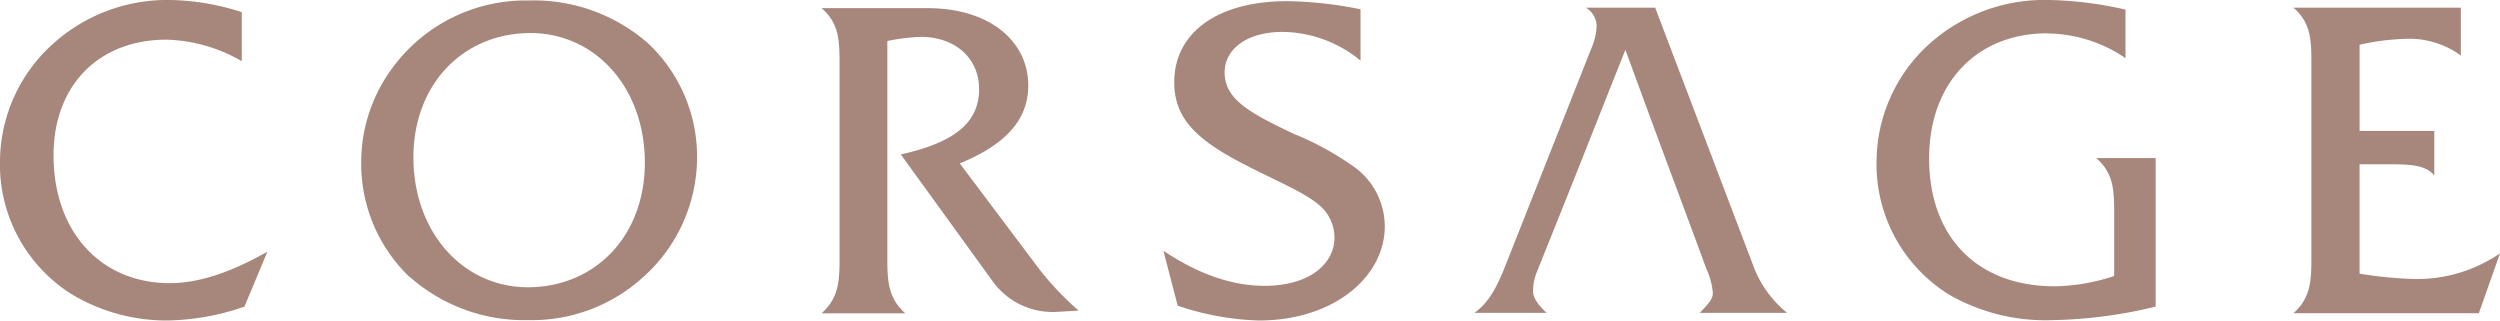
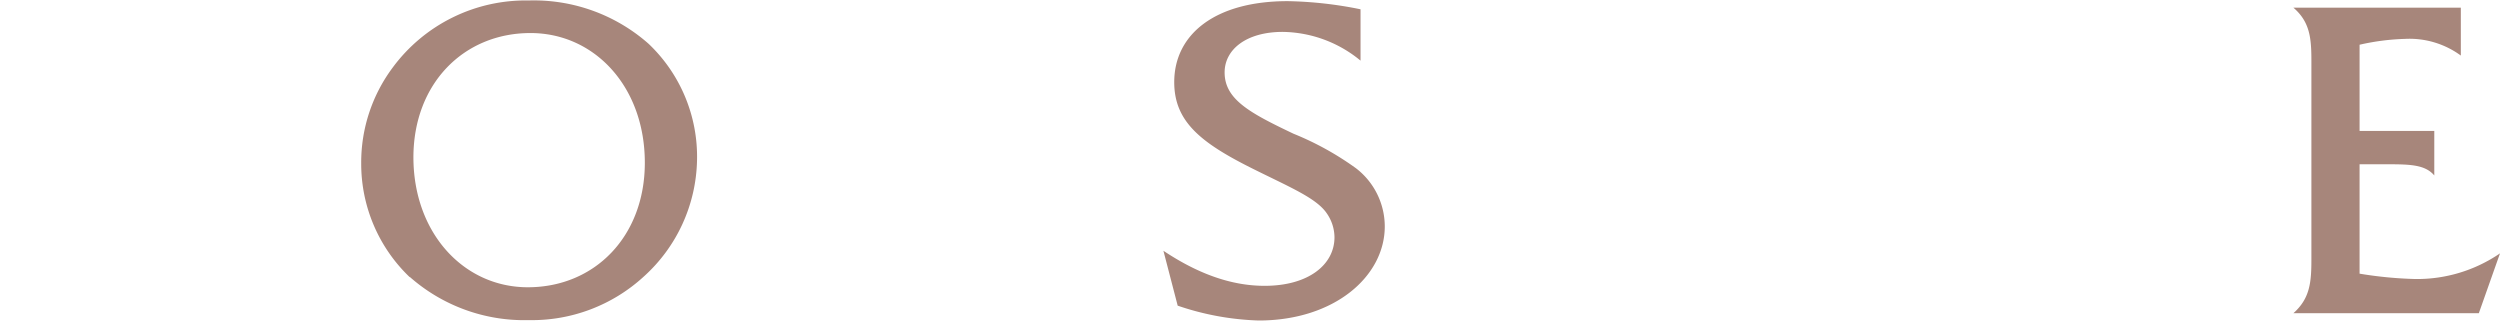
<svg xmlns="http://www.w3.org/2000/svg" id="Layer_1" data-name="Layer 1" viewBox="0 0 261 33.51">
  <defs>
    <style>.cls-1{fill:#a7867b;}</style>
  </defs>
-   <path class="cls-1" d="M391.52,370.16a25.74,25.74,0,0,1-8,1.45,19.28,19.28,0,0,1-10-2.72A16,16,0,0,1,366,354.83a16.6,16.6,0,0,1,5.55-12.12,17.79,17.79,0,0,1,12.22-4.56,25.52,25.52,0,0,1,7.47,1.27v5.12a16.5,16.5,0,0,0-7.85-2.25c-7.05,0-11.8,4.74-11.8,12.07,0,8,4.94,13.35,12.13,13.35,3.06,0,6.39-1.13,10.2-3.29Z" transform="translate(-366 -338.15)" />
  <path class="cls-1" d="M409.16,354.55c0,7.95,5.27,13.59,11.94,13.59,7,0,12.22-5.32,12.22-13,0-7.95-5.26-13.54-11.94-13.54-6.95,0-12.22,5.26-12.22,13m-.37,12.5a16.36,16.36,0,0,1-5.08-11.93A16.55,16.55,0,0,1,407,345.2a17.25,17.25,0,0,1,14.2-7,18.09,18.09,0,0,1,12.5,4.51,16.24,16.24,0,0,1,5.07,12.17,16.78,16.78,0,0,1-5.59,12.17,17.27,17.27,0,0,1-12,4.52,18.06,18.06,0,0,1-12.41-4.52" transform="translate(-366 -338.15)" />
-   <path class="cls-1" d="M458.64,365.17V342.43a20.77,20.77,0,0,1,3.47-.43c3.72,0,6.11,2.31,6.11,5.46,0,3.52-2.63,5.59-8.18,6.81l9.5,13.11a7.71,7.71,0,0,0,6.2,3.34h.38l2.49-.14a31.08,31.08,0,0,1-4.14-4.37l-8.27-11c4.09-1.69,7.15-4.08,7.15-8.13,0-4.6-4-8.08-10.53-8.08H451.77c1.74,1.5,1.88,3.2,1.88,5.59v20.63c0,2.4-.14,4.09-1.88,5.64h8.74c-1.73-1.55-1.87-3.24-1.87-5.64" transform="translate(-366 -338.15)" />
  <path class="cls-1" d="M487.46,364.33c3.66,2.44,7.14,3.66,10.57,3.66,4.56,0,7.29-2.2,7.29-5.07a4.43,4.43,0,0,0-.8-2.49c-1.08-1.6-3.85-2.73-7.8-4.7-5.36-2.68-8.13-4.89-8.13-9,0-5,4.27-8.46,11.84-8.46a41.16,41.16,0,0,1,7.61.85v5.36a13,13,0,0,0-8.13-3c-3.8,0-6.06,1.84-6.06,4.23,0,2.82,2.63,4.23,7.19,6.4a30.89,30.89,0,0,1,6.53,3.61,7.67,7.67,0,0,1,3,6.07c0,5.21-5.26,9.82-13.16,9.82a28.62,28.62,0,0,1-8.46-1.55Z" transform="translate(-366 -338.15)" />
-   <path class="cls-1" d="M535.68,343.37c-5.28,13.29-4.48,11.34-9.21,23.12a5.28,5.28,0,0,0-.42,2.07c0,.66.47,1.36,1.41,2.25h-7.53c1.42-1,2.31-2.58,3.2-4.84l9-22.75a6.52,6.52,0,0,0,.56-2.34,2.28,2.28,0,0,0-1.13-1.93h7.24l10.15,26.7a11.55,11.55,0,0,0,3.62,5.16h-9.11c.84-.89,1.36-1.4,1.36-2.06a7.32,7.32,0,0,0-.66-2.5c-4.11-11.13-3.76-10.05-8.46-22.88" transform="translate(-366 -338.15)" />
-   <path class="cls-1" d="M579.72,341.63c-7.33,0-12.32,5.17-12.32,13.06,0,8.18,5,13.35,13.12,13.35a20.39,20.39,0,0,0,6.2-1.08v-6.72c0-2.4-.14-4.09-1.88-5.59h6.21v15.51a49,49,0,0,1-10.67,1.41,20.28,20.28,0,0,1-10.86-2.64,16,16,0,0,1-7.61-13.81,16.66,16.66,0,0,1,5.54-12.41,18,18,0,0,1,12.5-4.56,39.12,39.12,0,0,1,7.95,1v5.07a14.72,14.72,0,0,0-8.18-2.58" transform="translate(-366 -338.15)" />
  <path class="cls-1" d="M607.31,365.17V344.54c0-2.39-.14-4.09-1.88-5.59h17.48v5a9.07,9.07,0,0,0-5.83-1.74,24.23,24.23,0,0,0-4.74.61v9h7.8v4.65c-.94-1.13-2.54-1.17-4.93-1.17h-2.87v11.42a41.65,41.65,0,0,0,5.83.56,15.32,15.32,0,0,0,8.83-2.68l-2.21,6.25H605.43c1.74-1.55,1.88-3.24,1.88-5.64" transform="translate(-366 -338.15)" />
</svg>